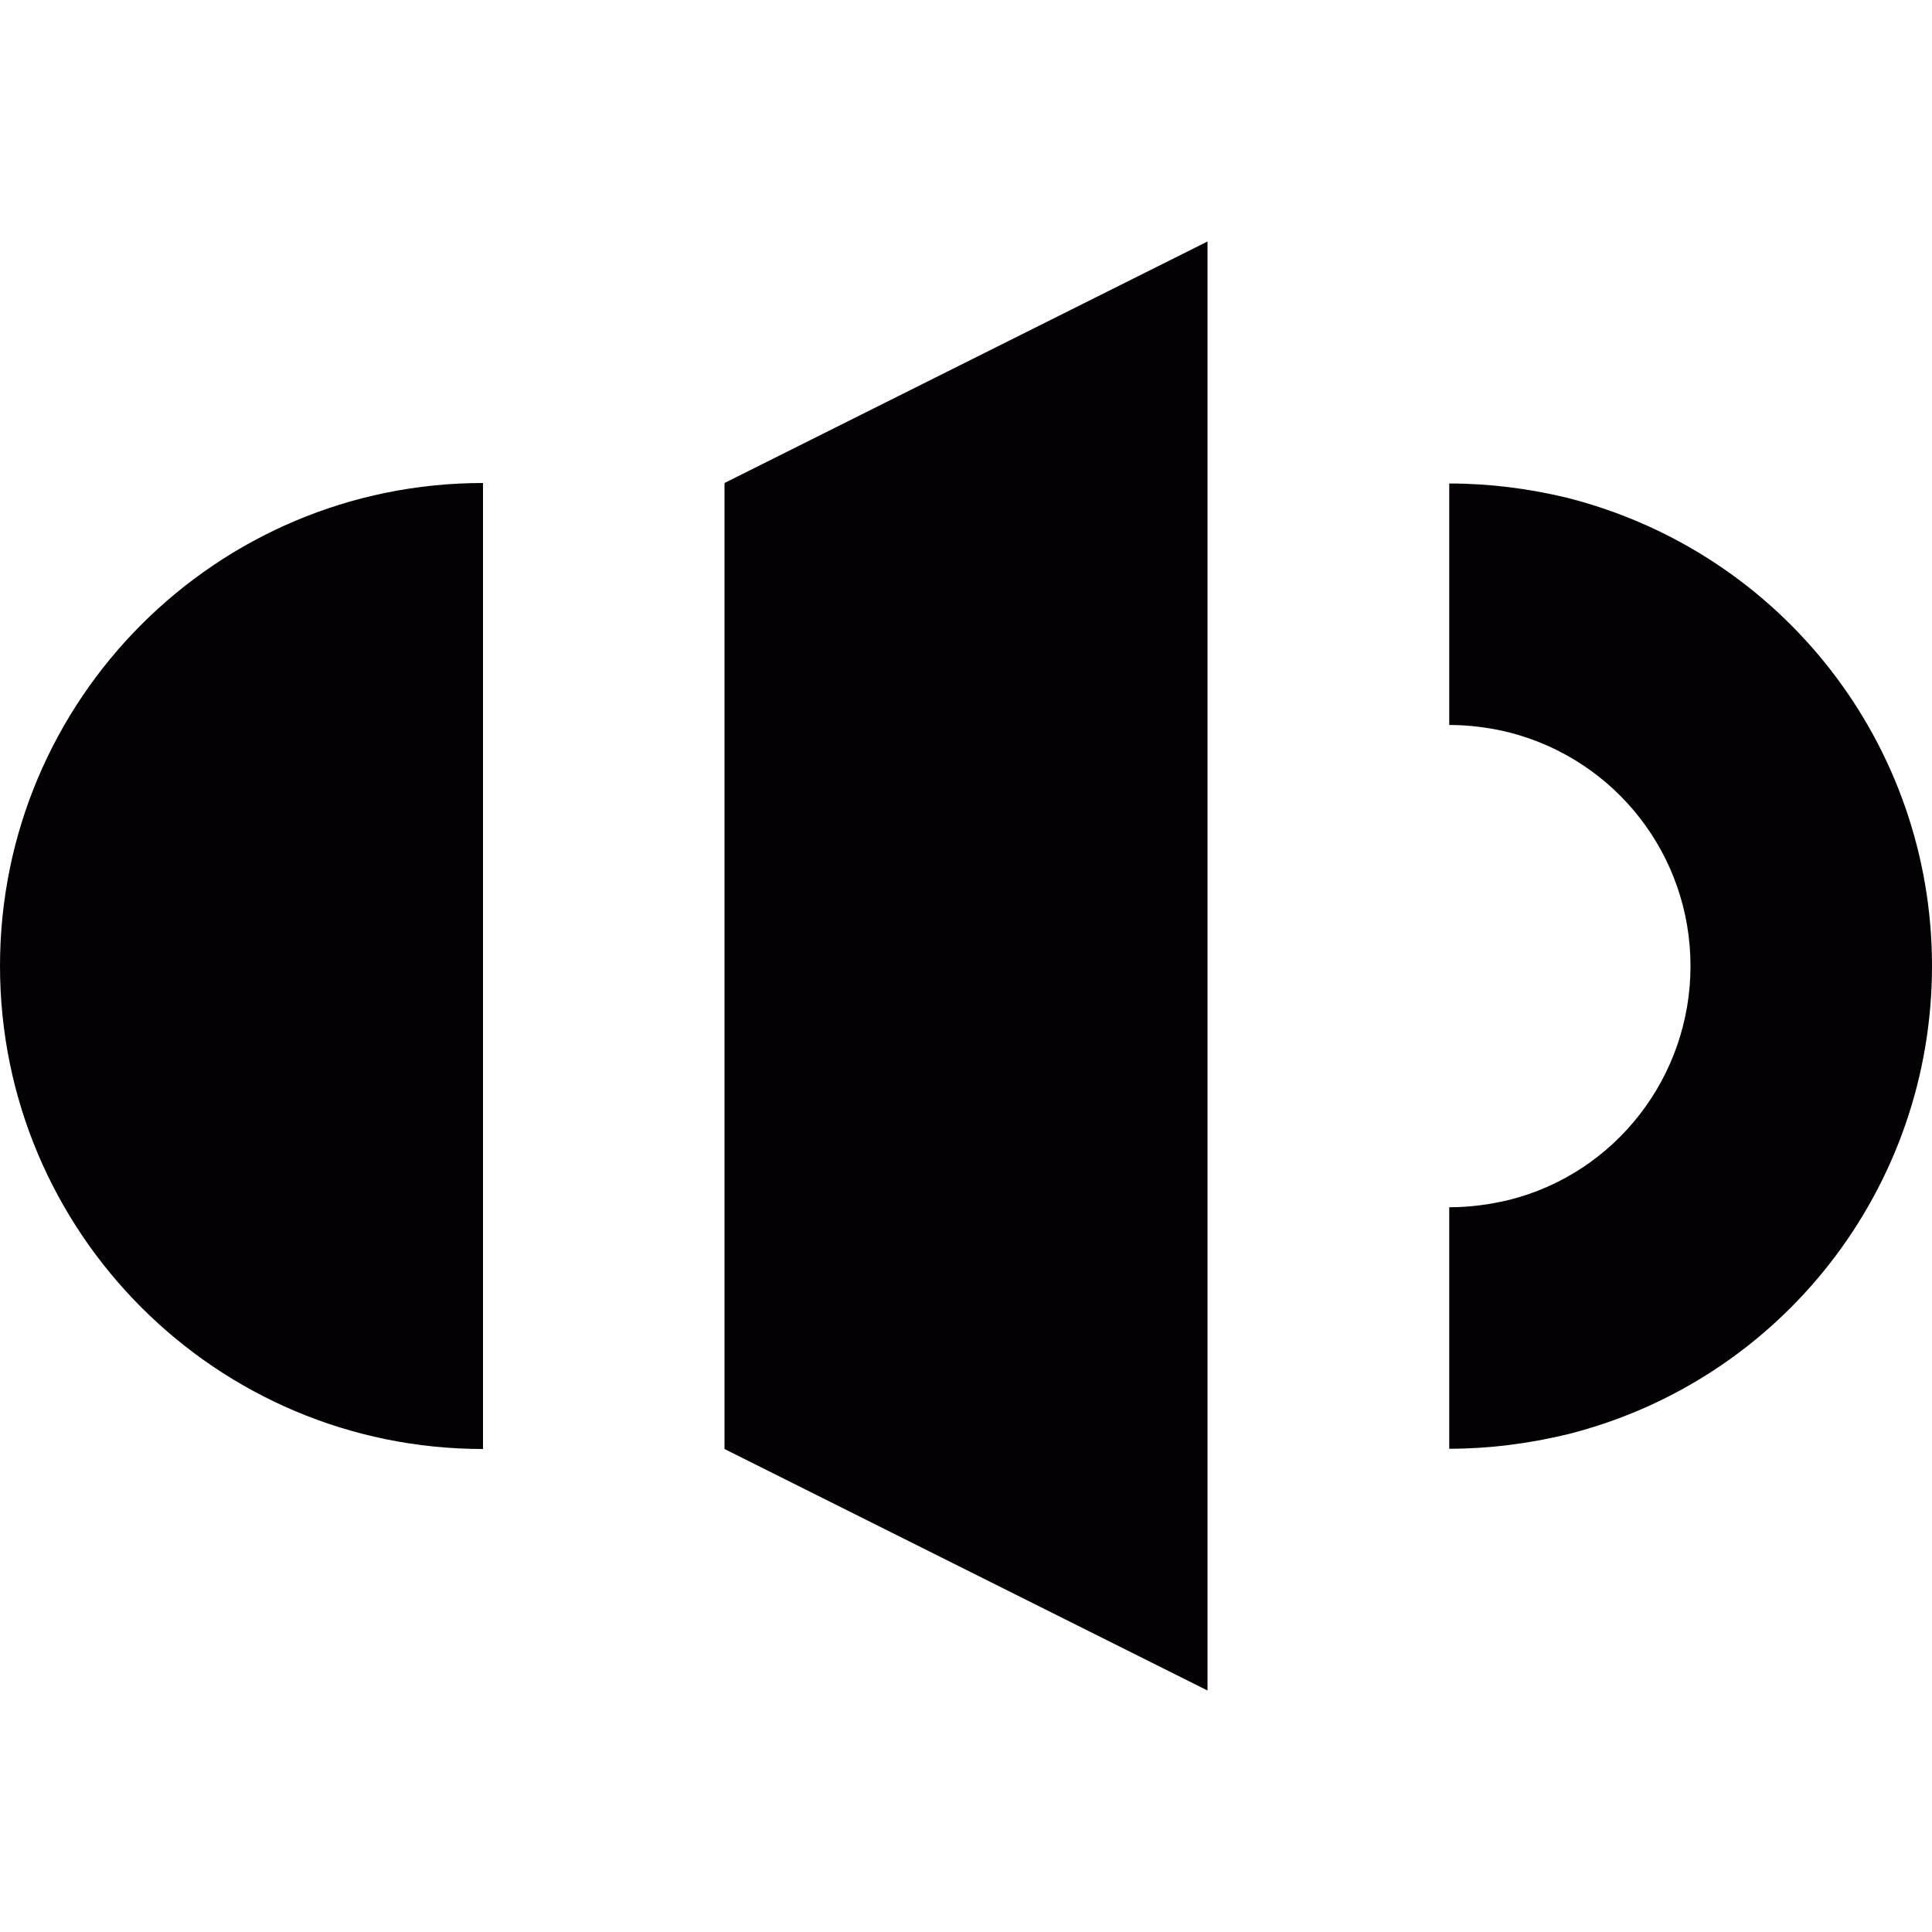
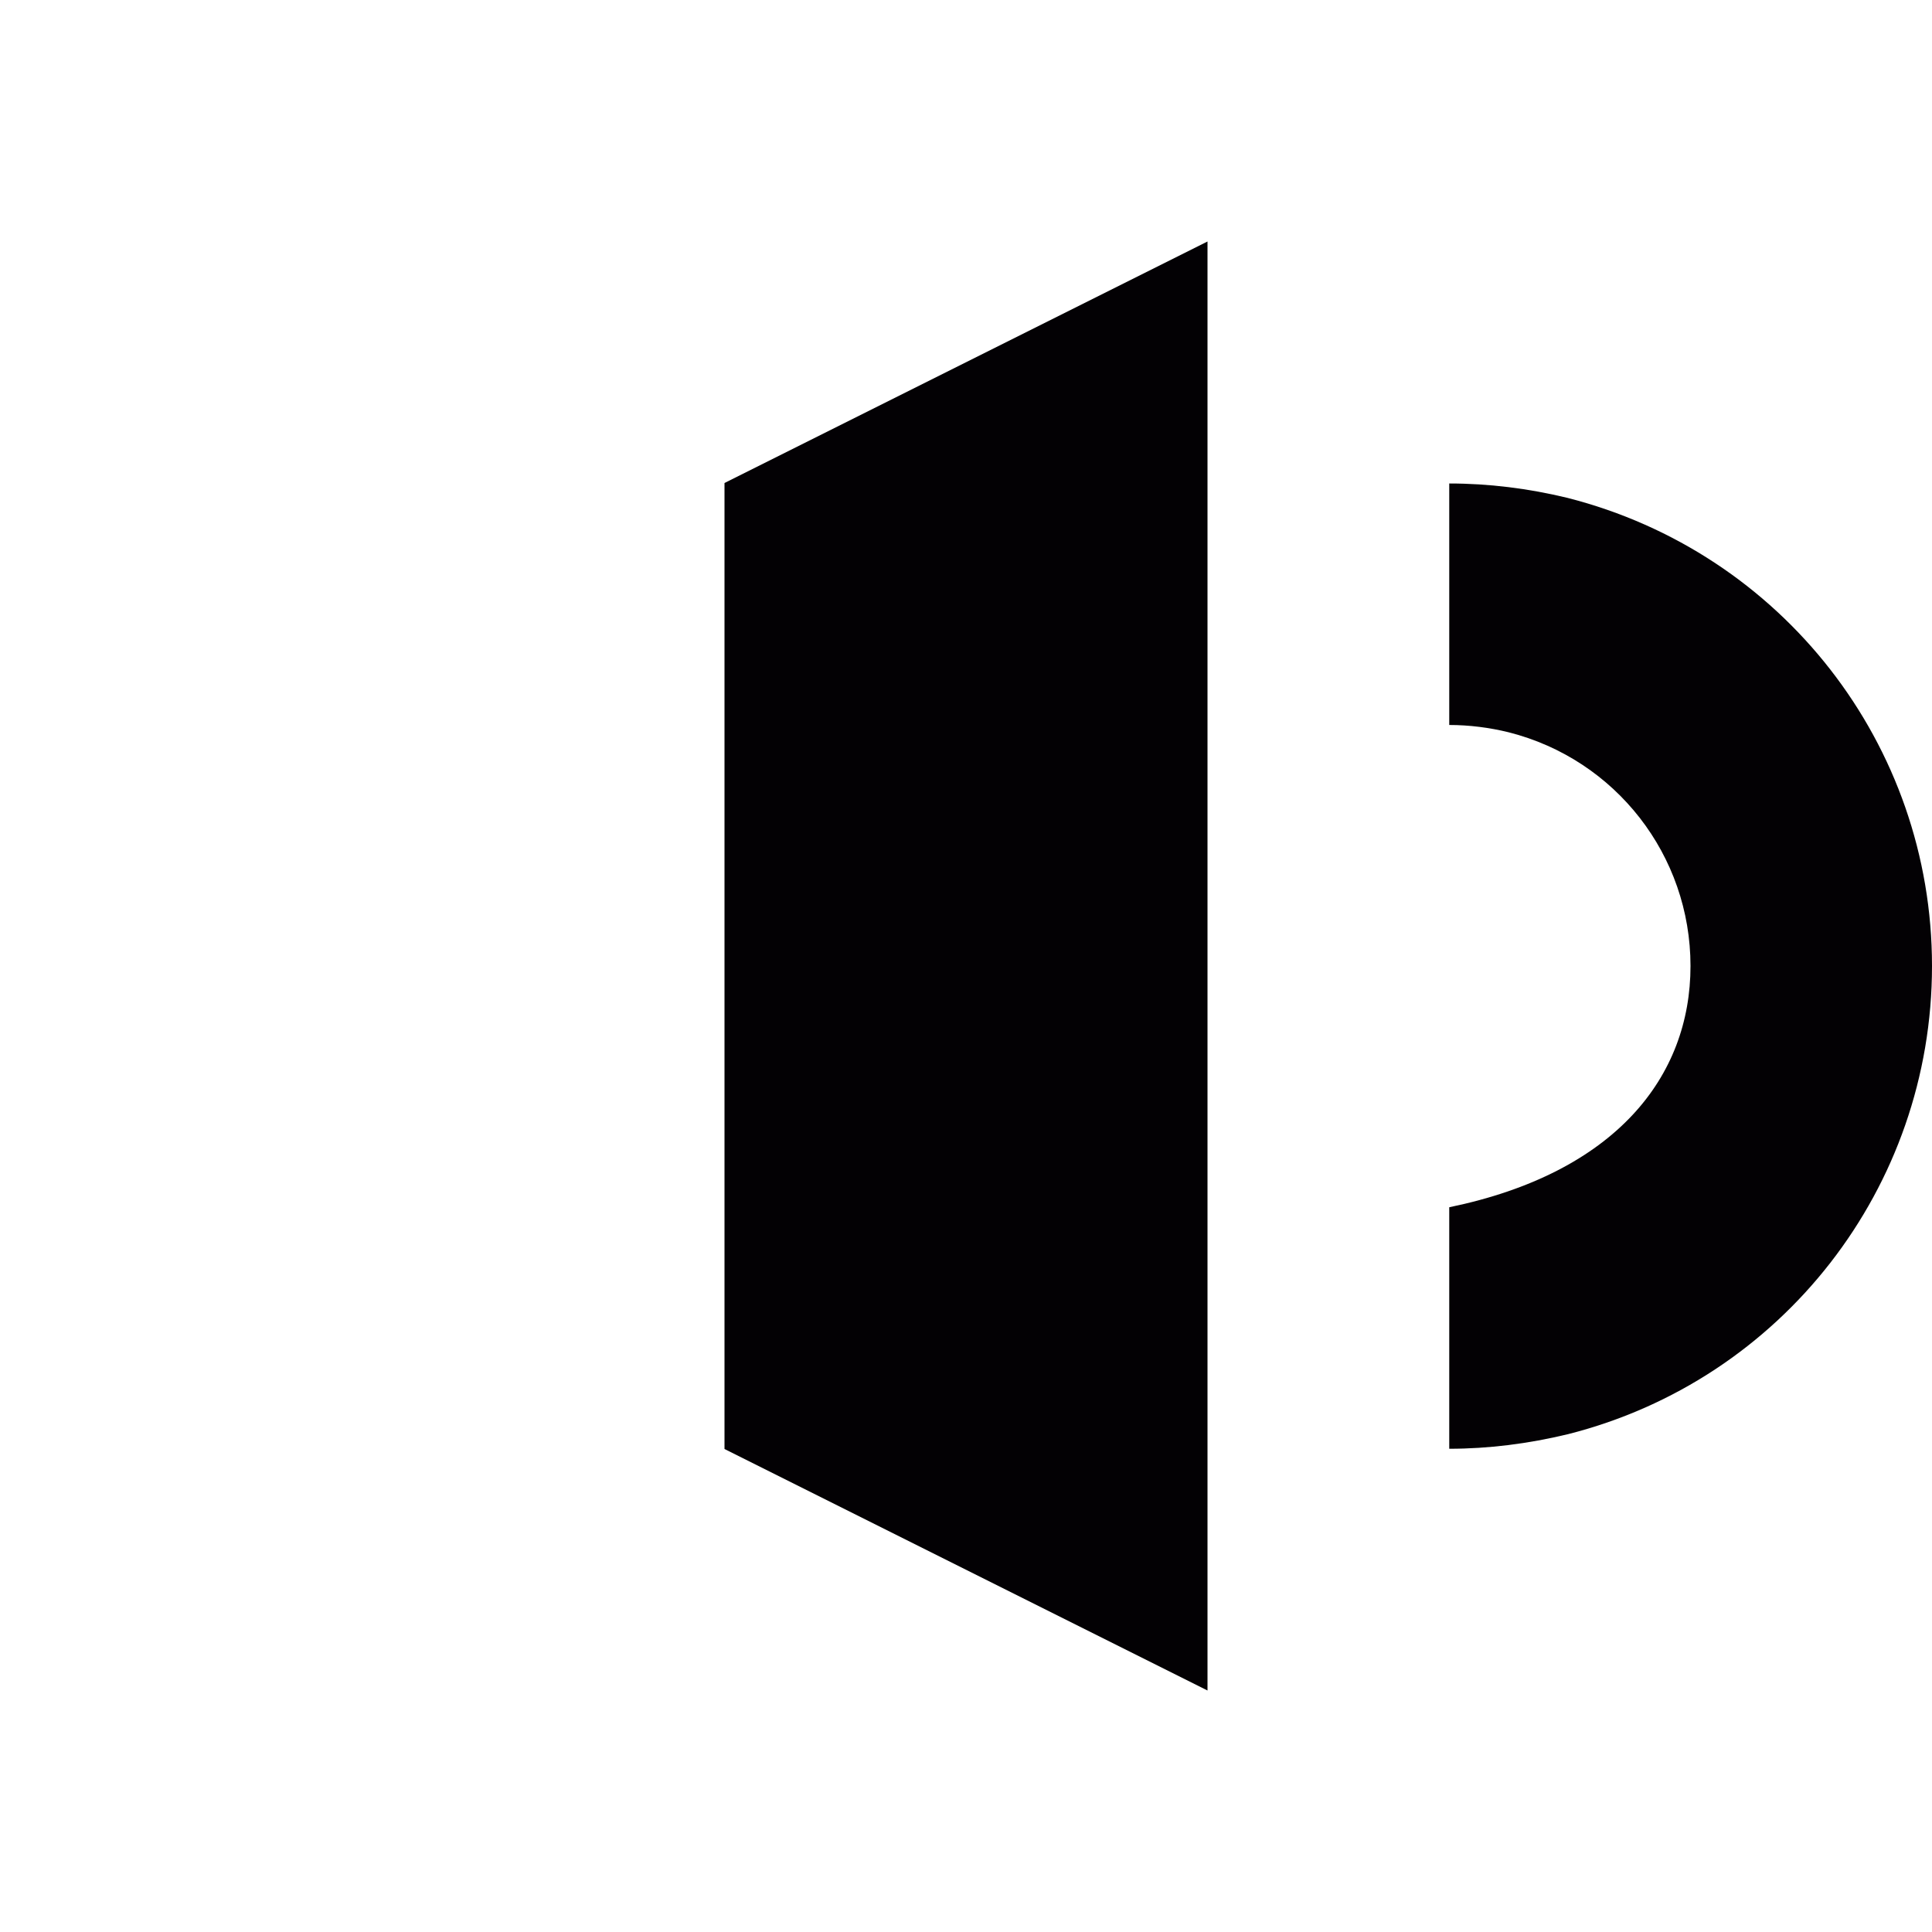
<svg xmlns="http://www.w3.org/2000/svg" height="800px" width="800px" version="1.1" id="Capa_1" viewBox="0 0 32 32" xml:space="preserve">
  <g>
    <g id="volume">
      <g>
        <g>
-           <path style="fill:#030104;" d="M8,24c-4.418,0-8-3.582-8-8s3.582-8,8-8V24z" />
-         </g>
+           </g>
        <g>
          <polygon style="fill:#030104;" points="12,8 20,4 20,28 12,24     " />
        </g>
-         <path style="fill:#030104;" d="M24.004,23.996v-4c0.332,0,0.668-0.043,1.004-0.125C26.762,19.426,28,17.832,28,16     s-1.238-3.422-3.012-3.871c-0.316-0.078-0.652-0.121-0.984-0.121v-4c0.656,0,1.312,0.082,1.957,0.238     C29.52,9.152,32,12.336,32,16c0,3.668-2.48,6.855-6.027,7.754C25.309,23.914,24.652,23.996,24.004,23.996L24.004,23.996z" />
+         <path style="fill:#030104;" d="M24.004,23.996v-4C26.762,19.426,28,17.832,28,16     s-1.238-3.422-3.012-3.871c-0.316-0.078-0.652-0.121-0.984-0.121v-4c0.656,0,1.312,0.082,1.957,0.238     C29.52,9.152,32,12.336,32,16c0,3.668-2.48,6.855-6.027,7.754C25.309,23.914,24.652,23.996,24.004,23.996L24.004,23.996z" />
      </g>
    </g>
  </g>
</svg>